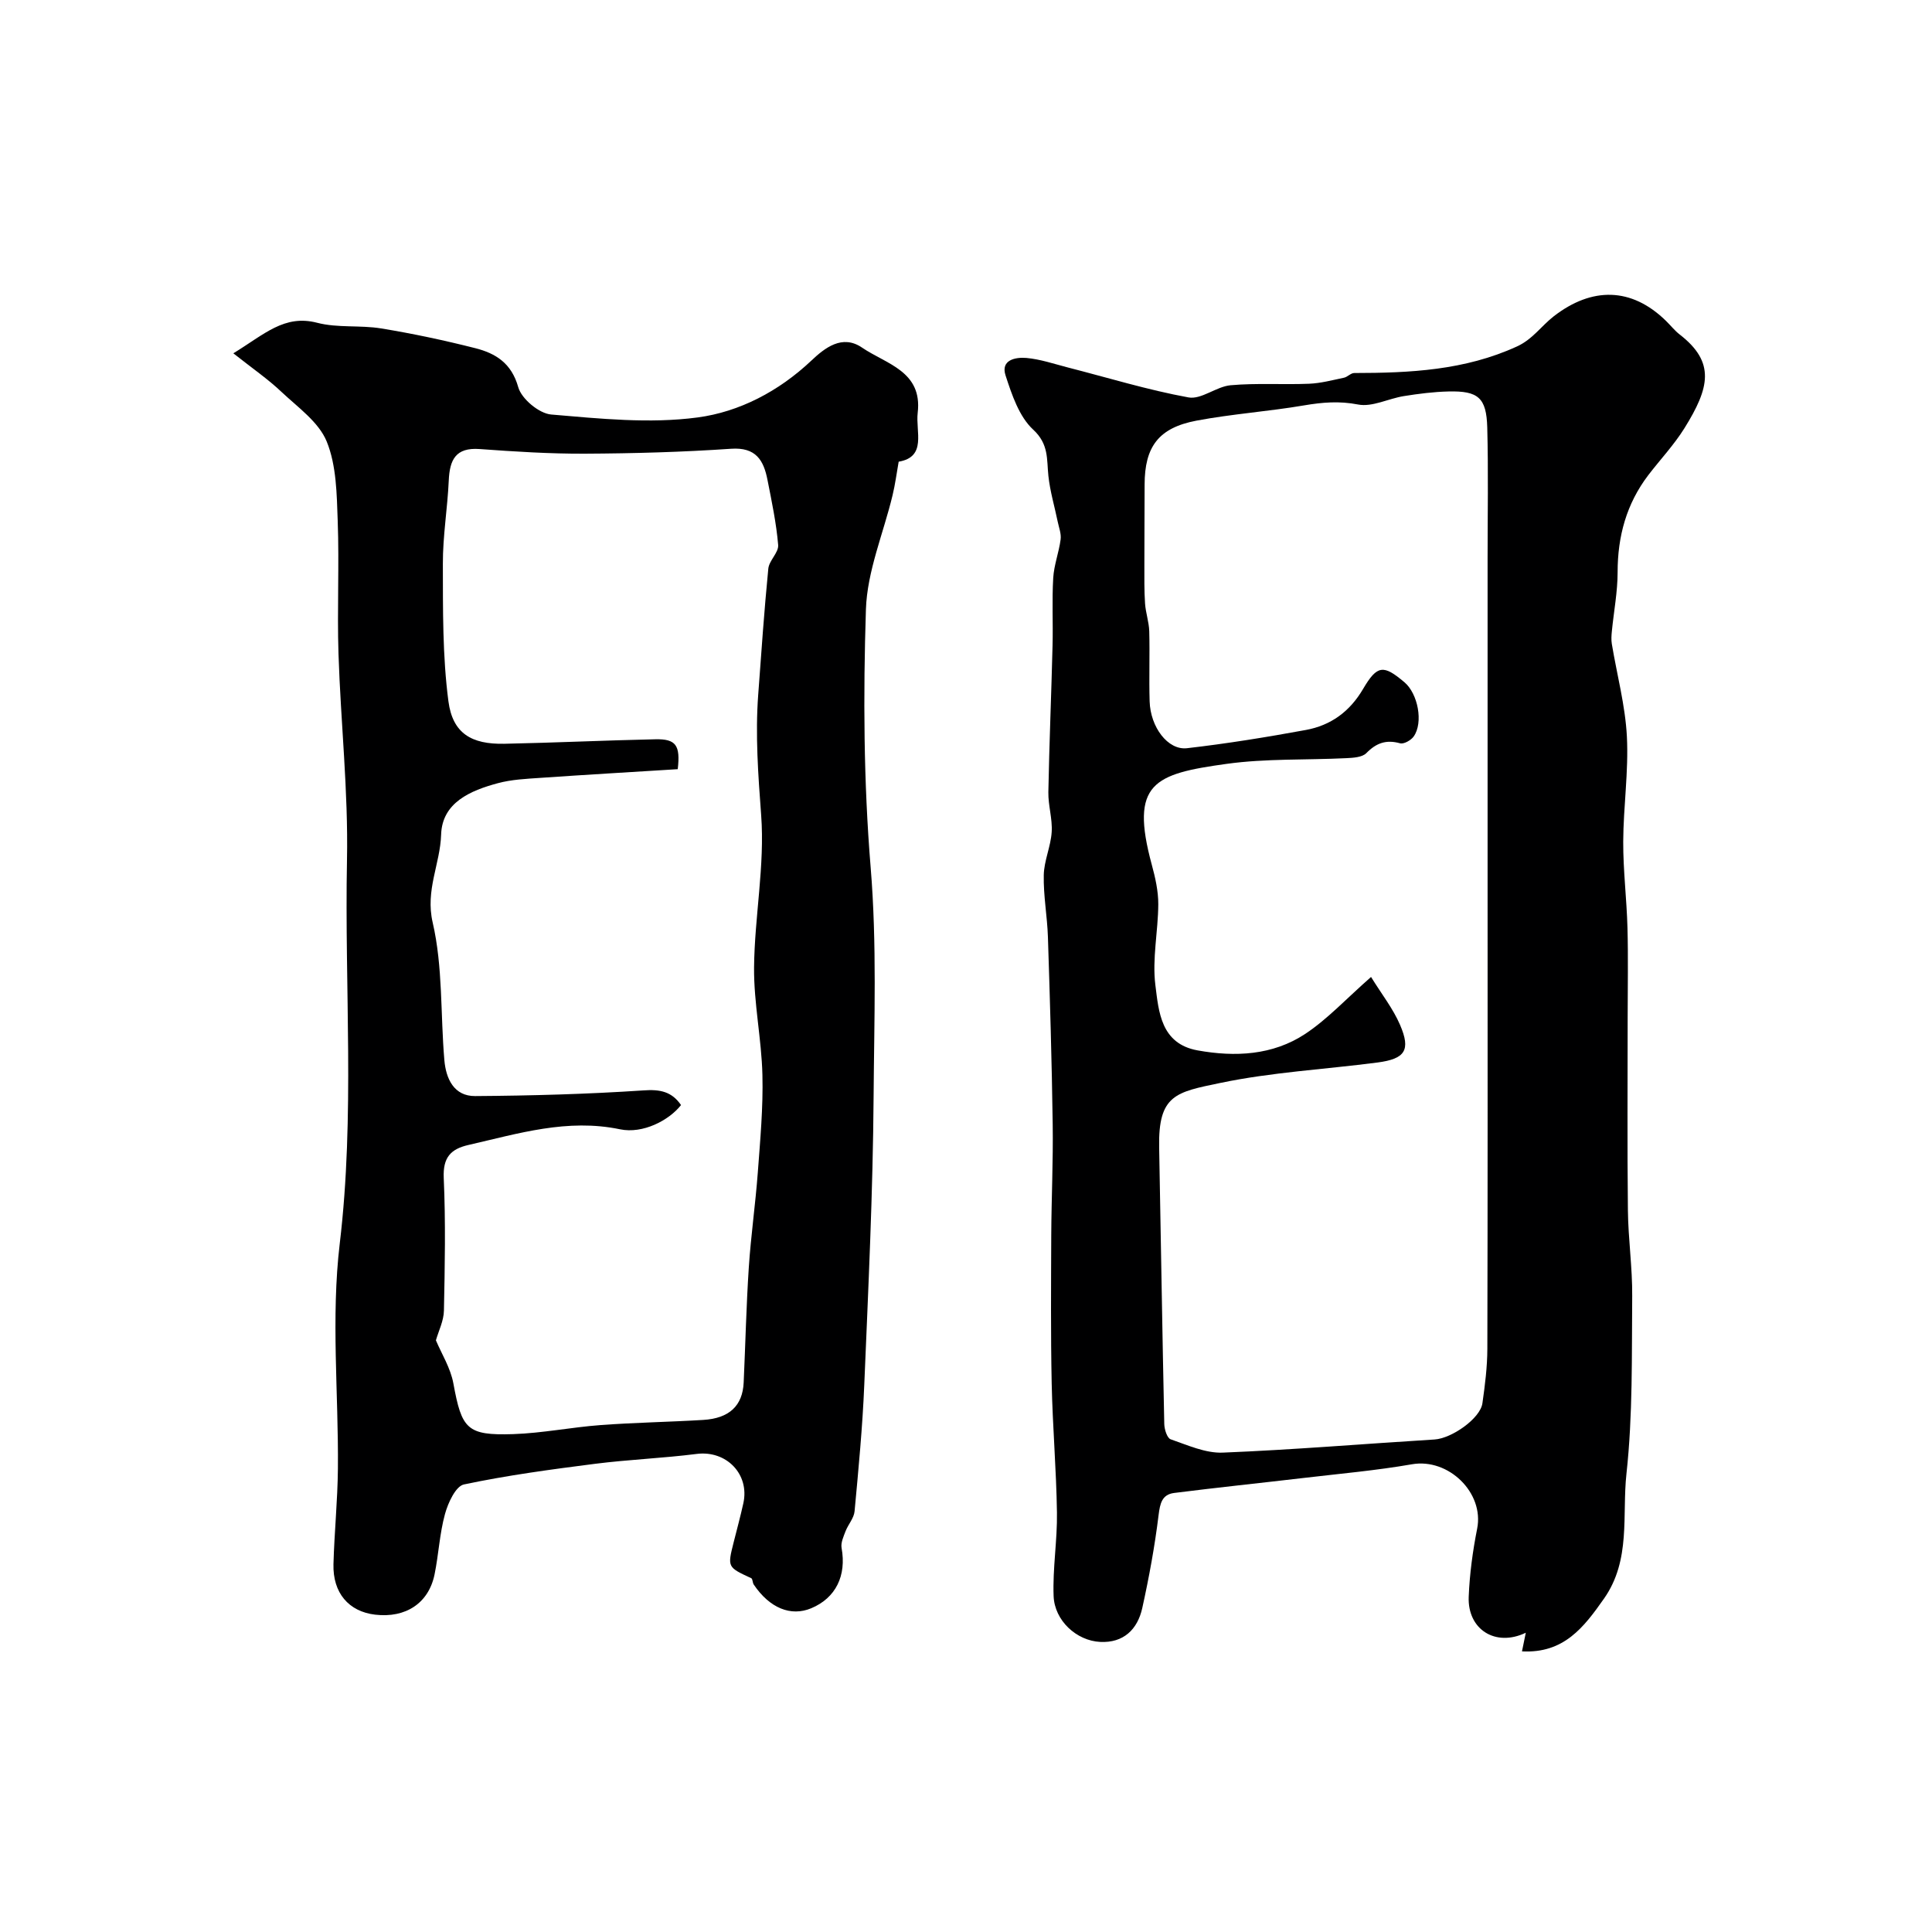
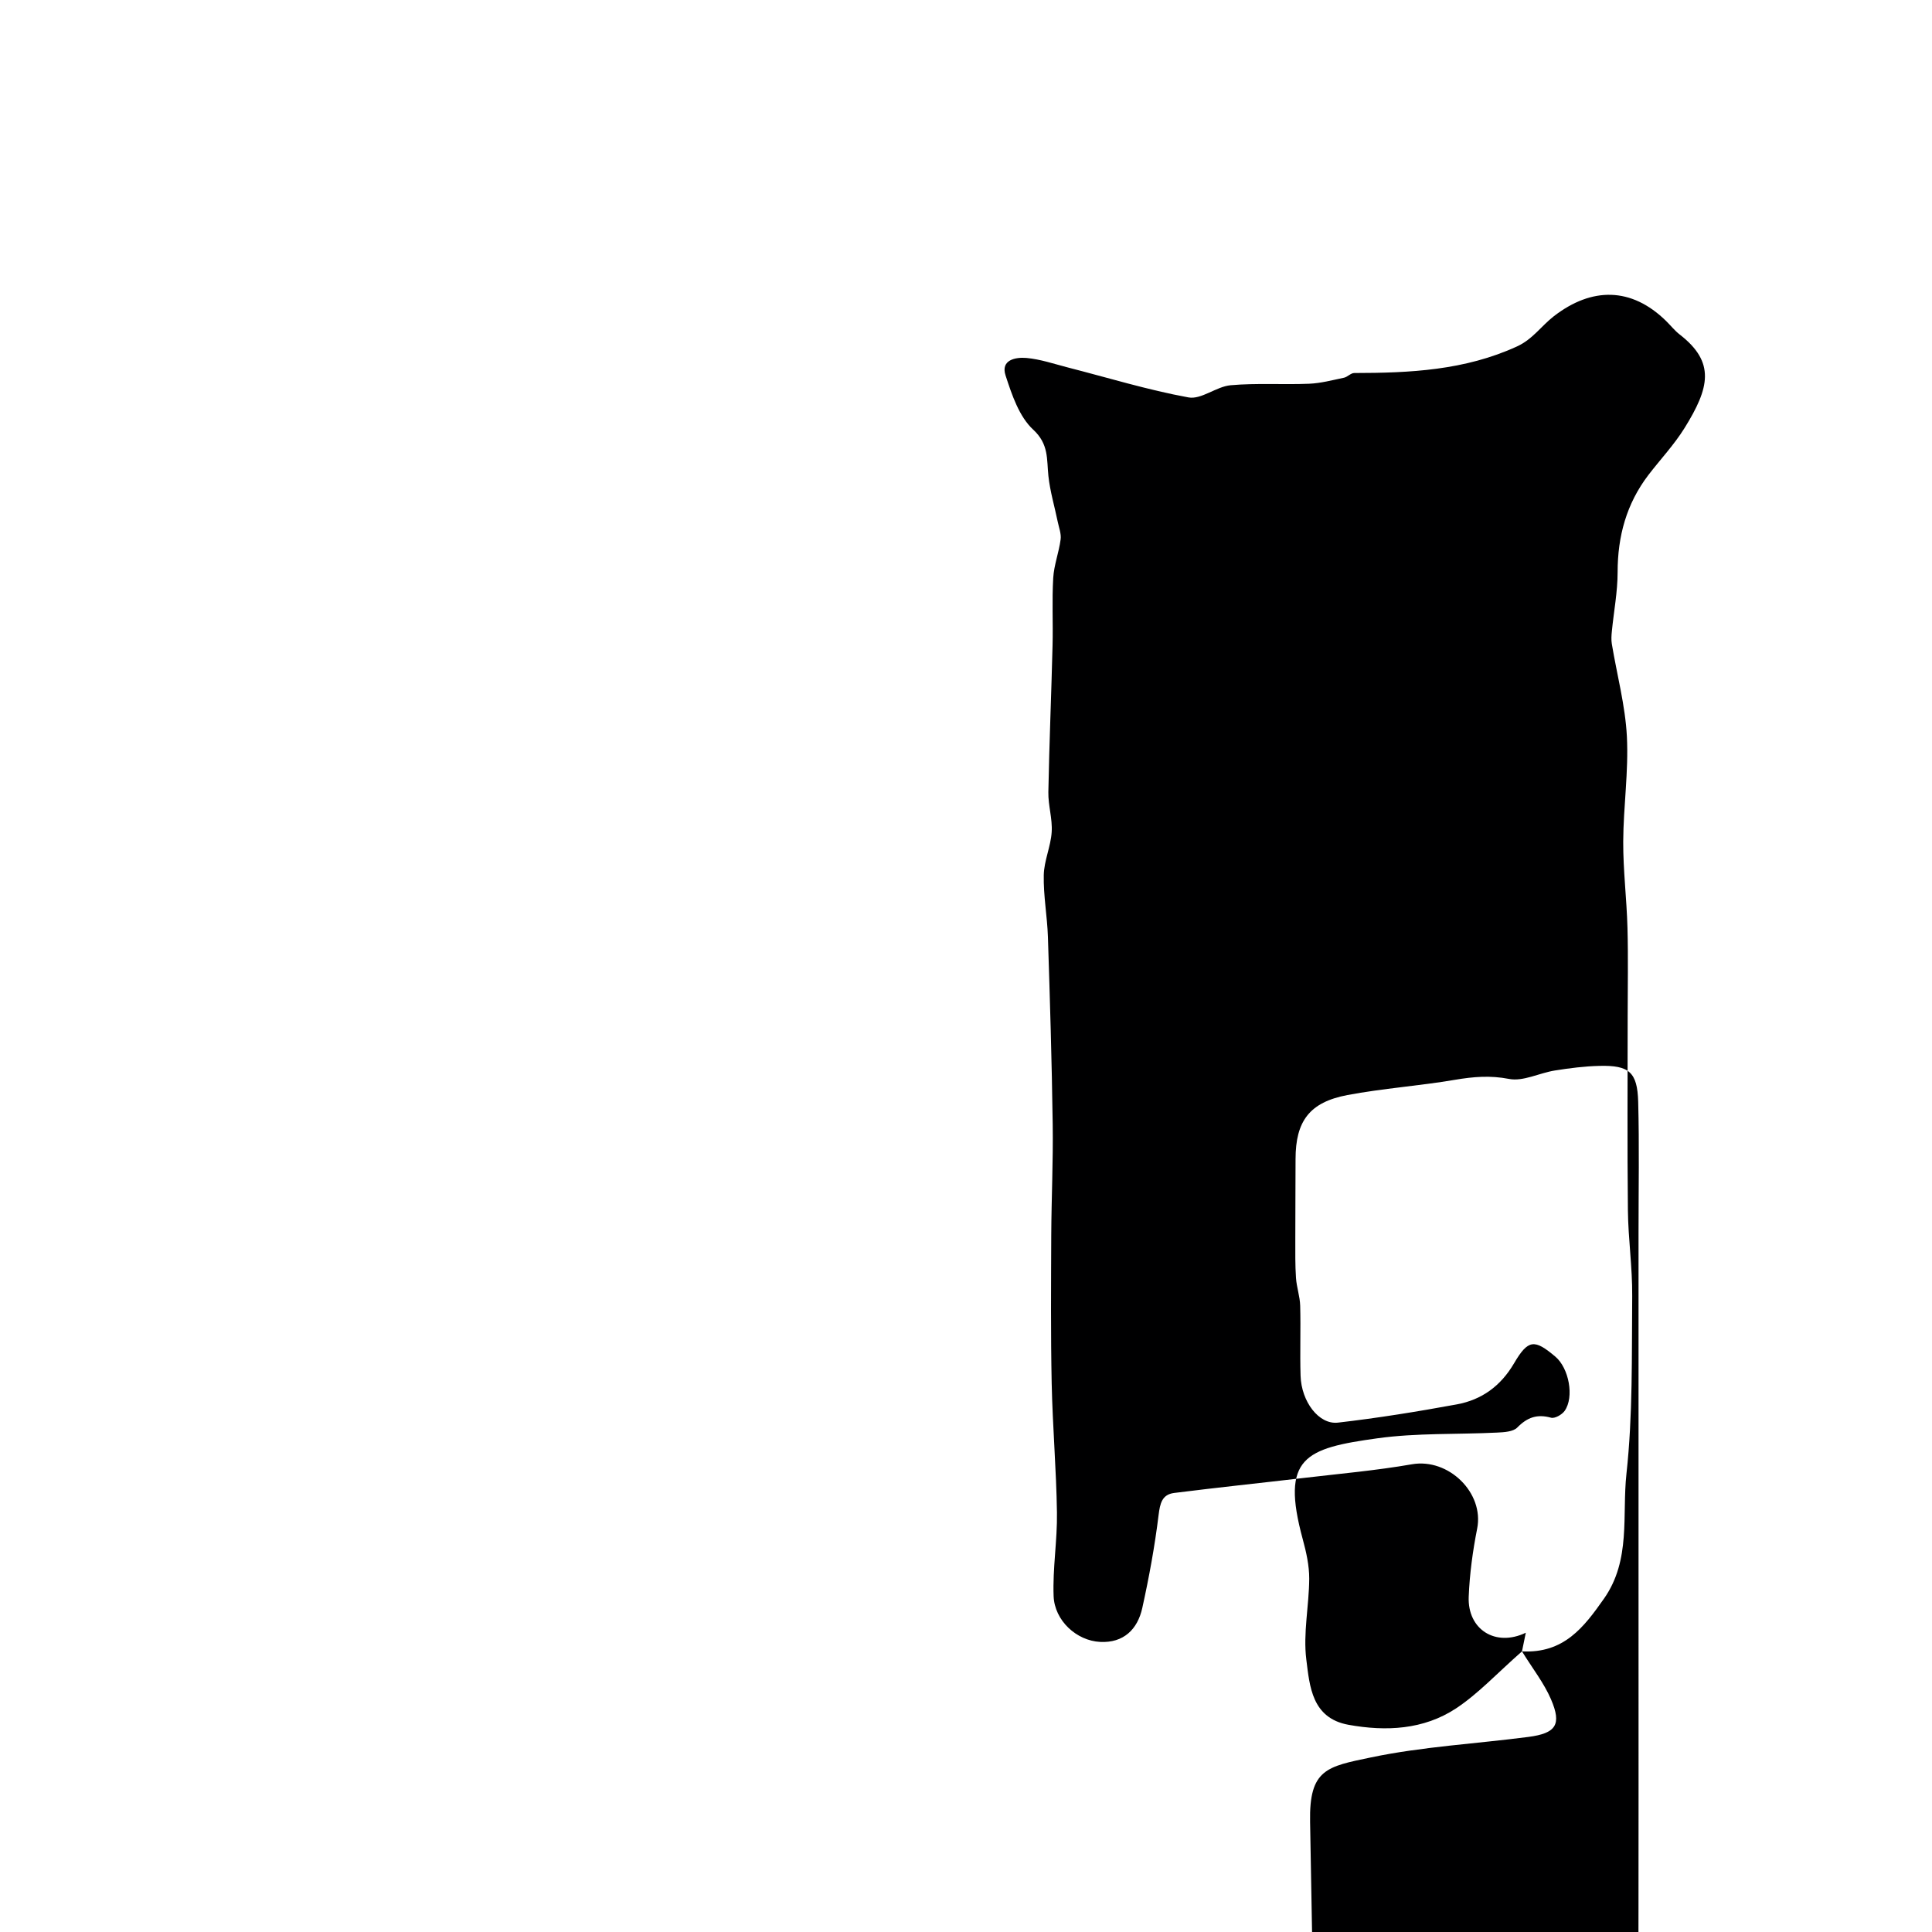
<svg xmlns="http://www.w3.org/2000/svg" enable-background="new 0 0 400 400" viewBox="0 0 400 400">
-   <path d="m315.11 341.9c.32-1.55.53-2.56.79-3.86-6.3 3.02-12.09-.7-11.82-7.45.19-4.72.83-9.46 1.75-14.1 1.48-7.43-5.93-14.64-13.49-13.33-7.4 1.29-14.92 1.95-22.39 2.83-8.95 1.05-17.91 1.98-26.85 3.11-2.52.32-2.93 2.16-3.23 4.6-.79 6.45-1.97 12.86-3.37 19.21-.98 4.45-3.9 7.28-8.73 7.03-4.9-.25-9.44-4.42-9.63-9.49-.22-5.75.78-11.53.69-17.29-.13-8.92-.9-17.82-1.09-26.74-.21-10.24-.13-20.48-.09-30.72.04-7.64.41-15.29.3-22.93-.18-12.93-.57-25.87-.99-38.79-.14-4.27-.95-8.54-.86-12.8.06-2.98 1.45-5.92 1.64-8.92.18-2.73-.74-5.51-.69-8.26.19-10.13.62-20.25.87-30.37.12-4.66-.14-9.34.14-13.99.16-2.67 1.18-5.28 1.53-7.95.16-1.18-.35-2.45-.6-3.67-.65-3.16-1.59-6.29-1.93-9.48-.37-3.45.13-6.56-3.15-9.59-2.91-2.69-4.42-7.23-5.72-11.22-1.06-3.24 2.09-3.81 4.32-3.62 2.88.26 5.71 1.23 8.54 1.96 8.33 2.13 16.58 4.67 25.01 6.21 2.66.49 5.75-2.25 8.73-2.52 5.38-.48 10.83-.09 16.24-.31 2.43-.1 4.84-.75 7.23-1.25.74-.16 1.41-.97 2.12-.97 11.53-.01 22.89-.55 33.69-5.5 3.26-1.49 5.06-4.27 7.65-6.27 7.83-6.05 16.03-6.06 23.22.99.95.93 1.79 2.01 2.84 2.82 7.4 5.74 6.17 11.01.98 19.36-2.15 3.46-5 6.48-7.49 9.73-4.52 5.93-6.36 12.66-6.36 20.1 0 4.07-.79 8.14-1.19 12.21-.09.88-.15 1.79-.01 2.64 1.06 6.4 2.79 12.76 3.12 19.19.37 7.23-.73 14.52-.76 21.78-.02 5.93.72 11.86.88 17.79.17 6.16.04 12.33.04 18.49 0 13.33-.1 26.66.05 39.99.06 5.94.94 11.87.89 17.8-.11 12.27.14 24.61-1.19 36.77-.94 8.61.97 17.82-4.63 25.83-4.2 5.98-8.32 11.4-17 10.95zm-31.25-139.63c2.2 3.57 4.56 6.55 6.01 9.93 2.25 5.23 1.05 7.03-4.67 7.78-10.87 1.42-21.9 2-32.59 4.24-9.12 1.9-12.83 2.42-12.62 13.33.36 19.09.65 38.18 1.06 57.27.02 1.11.59 2.92 1.32 3.17 3.51 1.21 7.21 2.9 10.78 2.76 14.63-.59 29.24-1.82 43.86-2.72 3.55-.22 9.47-4.35 9.91-7.51.53-3.73 1.01-7.51 1.02-11.28.08-31.65.05-63.3.05-94.95 0-15.24 0-30.49 0-45.73 0-7.66 0-15.32 0-22.99 0-9.03.17-18.06-.07-27.08-.17-6.15-1.88-7.59-8.01-7.44-3.1.07-6.21.47-9.27.96-3.19.51-6.54 2.31-9.46 1.74-3.9-.76-7.4-.46-11.18.18-7.39 1.26-14.92 1.77-22.29 3.16-7.86 1.49-10.72 5.42-10.73 13.24-.01 5.52-.05 11.04-.05 16.56 0 2.69-.04 5.38.14 8.06.13 1.93.82 3.84.87 5.77.13 4.83-.07 9.66.08 14.49.16 5.33 3.77 10.15 7.73 9.7 8.25-.95 16.46-2.28 24.63-3.78 5.13-.95 9.05-3.76 11.83-8.49 2.95-5.03 4.25-5.02 8.55-1.4 2.82 2.37 3.96 8.37 1.93 11.24-.56.79-2.05 1.63-2.82 1.41-2.88-.8-4.92-.07-6.99 2.04-.86.87-2.72.97-4.15 1.04-8.26.41-16.61.05-24.77 1.18-15.03 2.08-20.1 3.94-15.49 20.9.72 2.65 1.35 5.44 1.34 8.17-.03 5.59-1.29 11.28-.6 16.75.69 5.48 1.12 12.12 8.73 13.5 7.8 1.41 15.55 1.02 22.26-3.39 4.64-3.07 8.5-7.28 13.66-11.81z" fill="#000001" />
-   <path d="m48.31 73.15c6.46-3.95 10.55-8.09 17.37-6.32 4.23 1.1 8.88.45 13.25 1.17 6.55 1.07 13.06 2.46 19.49 4.09 4.2 1.07 7.48 3.09 8.88 8.08.68 2.41 4.3 5.43 6.8 5.65 10.08.86 20.4 1.93 30.32.61 8.66-1.15 16.83-5.42 23.55-11.76 2.79-2.64 6.4-5.51 10.51-2.7 4.97 3.4 12.54 4.87 11.52 13.49-.46 3.9 1.93 9.13-3.94 10.13-.43 2.42-.72 4.7-1.26 6.93-1.89 7.89-5.26 15.71-5.52 23.64-.57 17.79-.48 35.71.98 53.43 1.31 15.87.72 31.66.61 47.46-.14 19.87-1.1 39.74-1.93 59.61-.36 8.76-1.2 17.51-2.01 26.24-.13 1.42-1.33 2.72-1.87 4.13-.42 1.1-1.01 2.38-.82 3.45 1.04 5.74-1.18 10.35-6.28 12.49-4.23 1.77-8.62-.03-11.91-4.91-.26-.39-.21-1.17-.51-1.31-4.94-2.29-4.95-2.27-3.64-7.45.68-2.68 1.4-5.36 2-8.06 1.34-6.06-3.55-11-9.66-10.22-7 .89-14.08 1.16-21.08 2.05-9.08 1.16-18.17 2.38-27.11 4.27-1.7.36-3.29 3.81-3.92 6.12-1.12 4.06-1.31 8.36-2.16 12.51-1.22 5.95-5.97 9.07-12.3 8.33-5.46-.64-8.79-4.5-8.63-10.46.18-6.6.86-13.2.92-19.8.14-15.53-1.45-31.24.38-46.56 3.16-26.52.98-52.97 1.5-79.44.28-14.22-1.3-28.46-1.76-42.7-.29-9.16.17-18.34-.16-27.49-.2-5.53-.25-11.45-2.27-16.42-1.64-4.04-5.96-7.08-9.36-10.28-2.77-2.63-5.93-4.8-9.98-8zm92.69 155.64c-2.5 3.18-7.9 6-12.62 5.02-10.92-2.28-21.06.88-31.38 3.24-3.7.84-5.31 2.6-5.13 6.81.41 9.15.23 18.33.04 27.49-.04 2.11-1.1 4.2-1.66 6.15 1.17 2.78 3.04 5.74 3.62 8.94 1.73 9.43 2.79 10.79 12.37 10.48 6.04-.2 12.03-1.42 18.07-1.87 7.09-.53 14.2-.64 21.3-1.07 5.39-.33 8.14-2.94 8.36-7.75.36-7.93.54-15.88 1.06-23.8.43-6.55 1.37-13.07 1.86-19.61.5-6.75 1.13-13.53.96-20.27-.18-7.42-1.79-14.83-1.73-22.24.1-10.53 2.25-21.12 1.47-31.54-.62-8.36-1.23-16.61-.61-24.95.64-8.7 1.24-17.41 2.09-26.09.17-1.69 2.17-3.34 2.04-4.9-.38-4.52-1.33-9-2.21-13.47-.79-4.06-2.39-6.8-7.53-6.45-10.07.69-20.18.97-30.28 1.02-7.26.03-14.53-.43-21.78-.96-5-.37-6.21 2.25-6.4 6.53-.26 5.75-1.24 11.49-1.22 17.23.02 9.5-.08 19.08 1.15 28.46.88 6.68 4.8 8.93 11.56 8.8 10.44-.21 20.87-.71 31.3-.93 4.25-.09 5.19 1.24 4.62 6.19-9.42.59-18.95 1.14-28.47 1.8-2.94.2-5.95.34-8.77 1.1-5.67 1.52-11.54 4-11.75 10.64-.19 6.09-3.3 11.49-1.75 18.2 2.13 9.19 1.6 18.98 2.42 28.5.33 3.83 1.97 7.47 6.38 7.44 11.6-.08 23.21-.4 34.78-1.17 3.55-.27 5.93.26 7.84 3.03z" fill="#000001" />
+   <path d="m315.11 341.9c.32-1.55.53-2.56.79-3.86-6.3 3.02-12.09-.7-11.82-7.45.19-4.72.83-9.46 1.75-14.1 1.48-7.43-5.93-14.64-13.49-13.33-7.4 1.29-14.92 1.95-22.39 2.83-8.95 1.05-17.91 1.98-26.85 3.11-2.52.32-2.93 2.16-3.23 4.6-.79 6.45-1.97 12.86-3.37 19.21-.98 4.45-3.9 7.28-8.73 7.03-4.9-.25-9.44-4.42-9.63-9.49-.22-5.75.78-11.53.69-17.29-.13-8.92-.9-17.82-1.09-26.74-.21-10.24-.13-20.48-.09-30.72.04-7.64.41-15.29.3-22.93-.18-12.93-.57-25.87-.99-38.79-.14-4.27-.95-8.54-.86-12.8.06-2.98 1.45-5.92 1.64-8.92.18-2.73-.74-5.51-.69-8.26.19-10.13.62-20.25.87-30.37.12-4.66-.14-9.34.14-13.99.16-2.67 1.18-5.28 1.53-7.95.16-1.18-.35-2.45-.6-3.67-.65-3.16-1.59-6.29-1.93-9.48-.37-3.45.13-6.56-3.15-9.59-2.91-2.69-4.42-7.23-5.72-11.22-1.06-3.24 2.09-3.81 4.32-3.62 2.88.26 5.71 1.23 8.54 1.96 8.33 2.13 16.58 4.67 25.01 6.21 2.66.49 5.75-2.25 8.73-2.52 5.38-.48 10.83-.09 16.24-.31 2.43-.1 4.84-.75 7.23-1.25.74-.16 1.41-.97 2.12-.97 11.53-.01 22.89-.55 33.69-5.5 3.26-1.49 5.06-4.27 7.65-6.27 7.83-6.05 16.03-6.06 23.22.99.95.93 1.79 2.01 2.84 2.82 7.4 5.74 6.17 11.01.98 19.36-2.15 3.46-5 6.48-7.49 9.73-4.52 5.93-6.36 12.66-6.36 20.1 0 4.07-.79 8.14-1.19 12.21-.09.88-.15 1.79-.01 2.64 1.06 6.4 2.79 12.76 3.12 19.19.37 7.23-.73 14.52-.76 21.78-.02 5.93.72 11.86.88 17.79.17 6.16.04 12.33.04 18.49 0 13.33-.1 26.66.05 39.99.06 5.94.94 11.87.89 17.8-.11 12.27.14 24.61-1.19 36.77-.94 8.61.97 17.82-4.63 25.83-4.2 5.98-8.32 11.4-17 10.95zc2.2 3.57 4.56 6.55 6.01 9.93 2.25 5.23 1.05 7.03-4.67 7.78-10.87 1.42-21.9 2-32.59 4.24-9.12 1.9-12.83 2.42-12.62 13.33.36 19.09.65 38.18 1.06 57.27.02 1.11.59 2.92 1.32 3.17 3.51 1.21 7.21 2.9 10.78 2.76 14.63-.59 29.24-1.82 43.86-2.72 3.55-.22 9.47-4.35 9.91-7.51.53-3.73 1.01-7.51 1.02-11.28.08-31.65.05-63.3.05-94.95 0-15.24 0-30.49 0-45.73 0-7.66 0-15.32 0-22.99 0-9.03.17-18.06-.07-27.08-.17-6.15-1.88-7.59-8.01-7.44-3.1.07-6.21.47-9.27.96-3.19.51-6.54 2.31-9.46 1.74-3.9-.76-7.4-.46-11.18.18-7.39 1.26-14.92 1.77-22.29 3.16-7.86 1.49-10.72 5.42-10.73 13.24-.01 5.52-.05 11.04-.05 16.56 0 2.69-.04 5.38.14 8.06.13 1.93.82 3.84.87 5.77.13 4.83-.07 9.66.08 14.49.16 5.33 3.77 10.15 7.73 9.7 8.25-.95 16.46-2.28 24.63-3.78 5.13-.95 9.05-3.76 11.83-8.49 2.95-5.03 4.25-5.02 8.55-1.4 2.82 2.37 3.96 8.37 1.93 11.24-.56.79-2.05 1.63-2.82 1.41-2.88-.8-4.92-.07-6.99 2.04-.86.87-2.72.97-4.15 1.04-8.26.41-16.61.05-24.77 1.18-15.03 2.08-20.1 3.94-15.49 20.9.72 2.65 1.35 5.44 1.34 8.17-.03 5.59-1.29 11.28-.6 16.75.69 5.48 1.12 12.12 8.73 13.5 7.8 1.41 15.55 1.02 22.26-3.39 4.64-3.07 8.5-7.28 13.66-11.81z" fill="#000001" />
</svg>